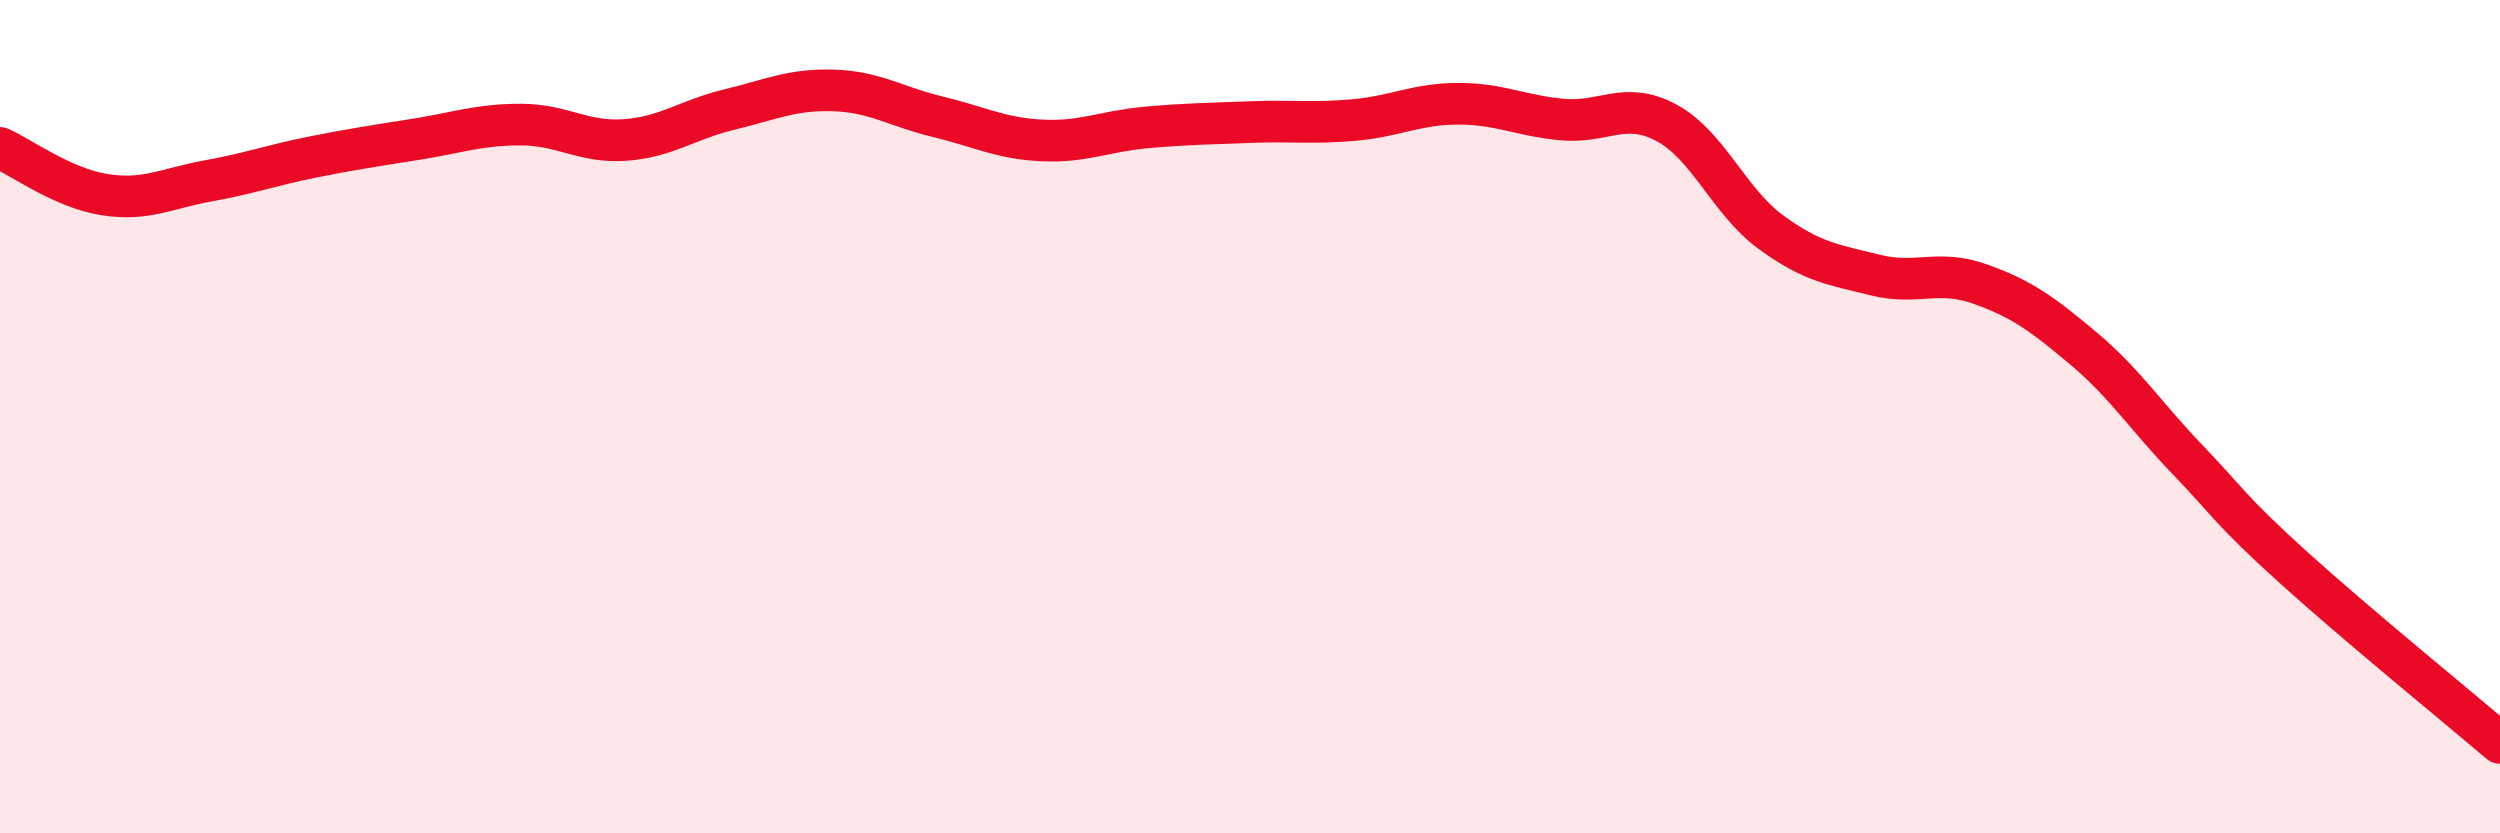
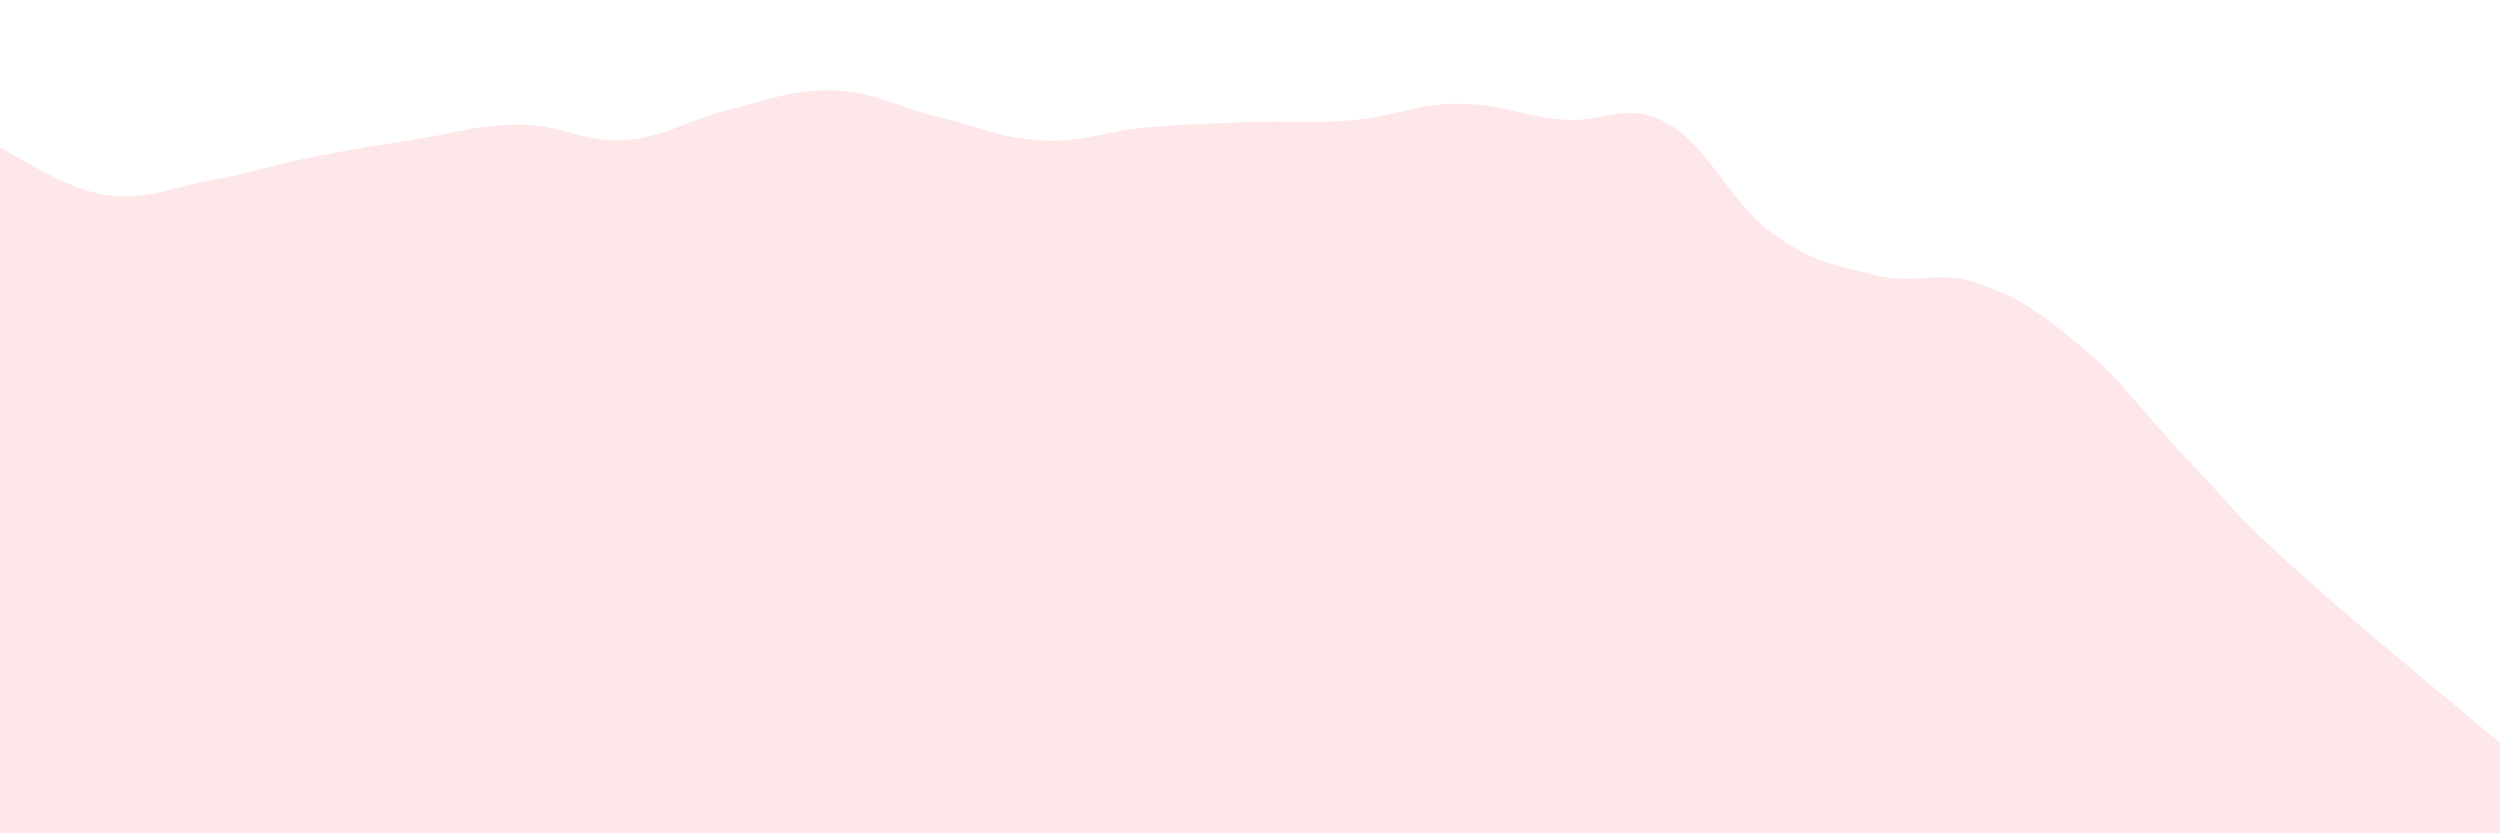
<svg xmlns="http://www.w3.org/2000/svg" width="60" height="20" viewBox="0 0 60 20">
  <path d="M 0,3.55 C 0.5,3.77 1.5,4.51 2.5,4.67 C 3.5,4.83 4,4.52 5,4.34 C 6,4.16 6.5,3.97 7.5,3.77 C 8.5,3.57 9,3.5 10,3.34 C 11,3.18 11.5,2.99 12.5,2.99 C 13.5,2.99 14,3.43 15,3.36 C 16,3.29 16.5,2.87 17.5,2.63 C 18.5,2.39 19,2.14 20,2.17 C 21,2.2 21.5,2.56 22.5,2.8 C 23.5,3.04 24,3.32 25,3.37 C 26,3.42 26.5,3.15 27.5,3.06 C 28.5,2.97 29,2.97 30,2.93 C 31,2.89 31.5,2.97 32.5,2.88 C 33.5,2.79 34,2.49 35,2.49 C 36,2.49 36.5,2.78 37.5,2.87 C 38.5,2.96 39,2.41 40,2.95 C 41,3.49 41.5,4.84 42.5,5.57 C 43.5,6.3 44,6.35 45,6.6 C 46,6.85 46.5,6.46 47.5,6.81 C 48.5,7.16 49,7.52 50,8.36 C 51,9.2 51.5,9.99 52.5,11.03 C 53.5,12.07 53.5,12.22 55,13.58 C 56.5,14.94 59,16.98 60,17.83L60 20L0 20Z" fill="#EB0A25" opacity="0.1" stroke-linecap="round" stroke-linejoin="round" />
-   <path d="M 0,3.55 C 0.5,3.77 1.5,4.51 2.5,4.67 C 3.5,4.83 4,4.52 5,4.34 C 6,4.16 6.5,3.97 7.5,3.77 C 8.5,3.57 9,3.5 10,3.34 C 11,3.18 11.5,2.99 12.5,2.99 C 13.5,2.99 14,3.43 15,3.36 C 16,3.29 16.5,2.87 17.5,2.63 C 18.5,2.39 19,2.14 20,2.17 C 21,2.2 21.5,2.56 22.5,2.8 C 23.5,3.04 24,3.32 25,3.37 C 26,3.42 26.5,3.15 27.5,3.06 C 28.5,2.97 29,2.97 30,2.93 C 31,2.89 31.5,2.97 32.5,2.88 C 33.5,2.79 34,2.49 35,2.49 C 36,2.49 36.5,2.78 37.5,2.87 C 38.5,2.96 39,2.41 40,2.95 C 41,3.49 41.5,4.84 42.5,5.57 C 43.5,6.3 44,6.35 45,6.6 C 46,6.85 46.5,6.46 47.5,6.81 C 48.5,7.16 49,7.52 50,8.36 C 51,9.2 51.5,9.99 52.5,11.03 C 53.5,12.07 53.5,12.22 55,13.58 C 56.5,14.94 59,16.98 60,17.83" stroke="#EB0A25" stroke-width="1" fill="none" stroke-linecap="round" stroke-linejoin="round" />
</svg>